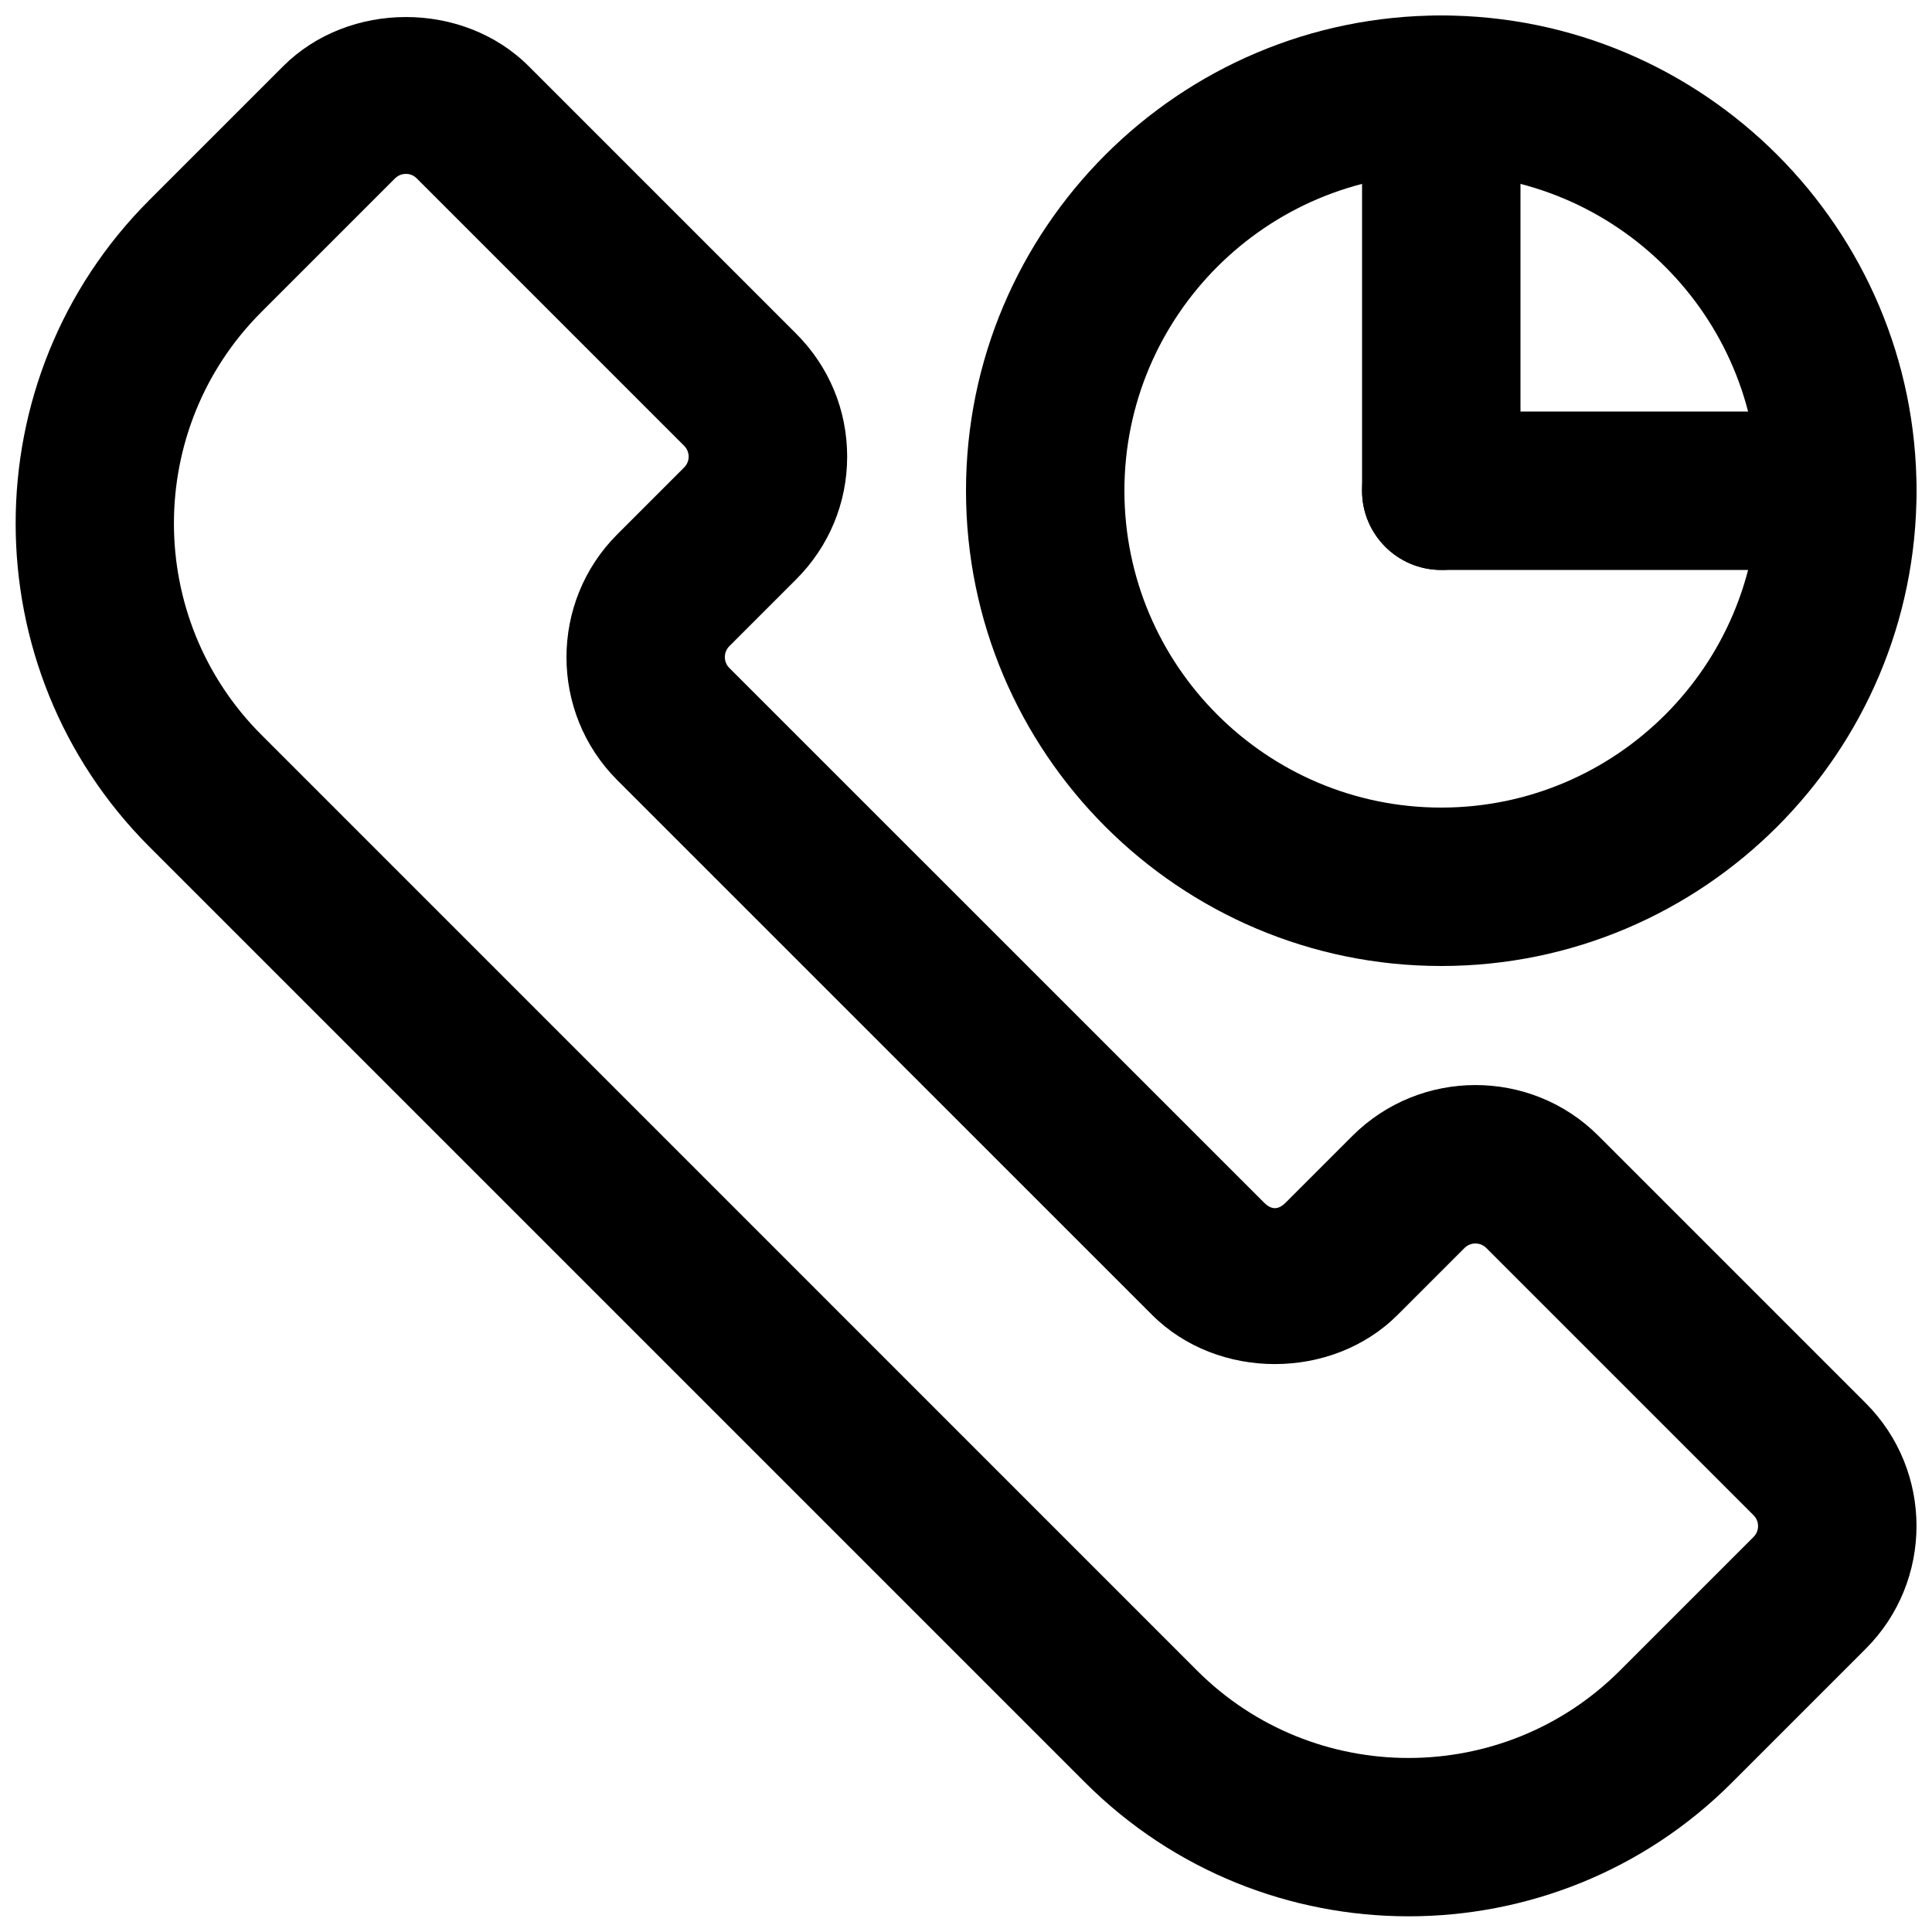
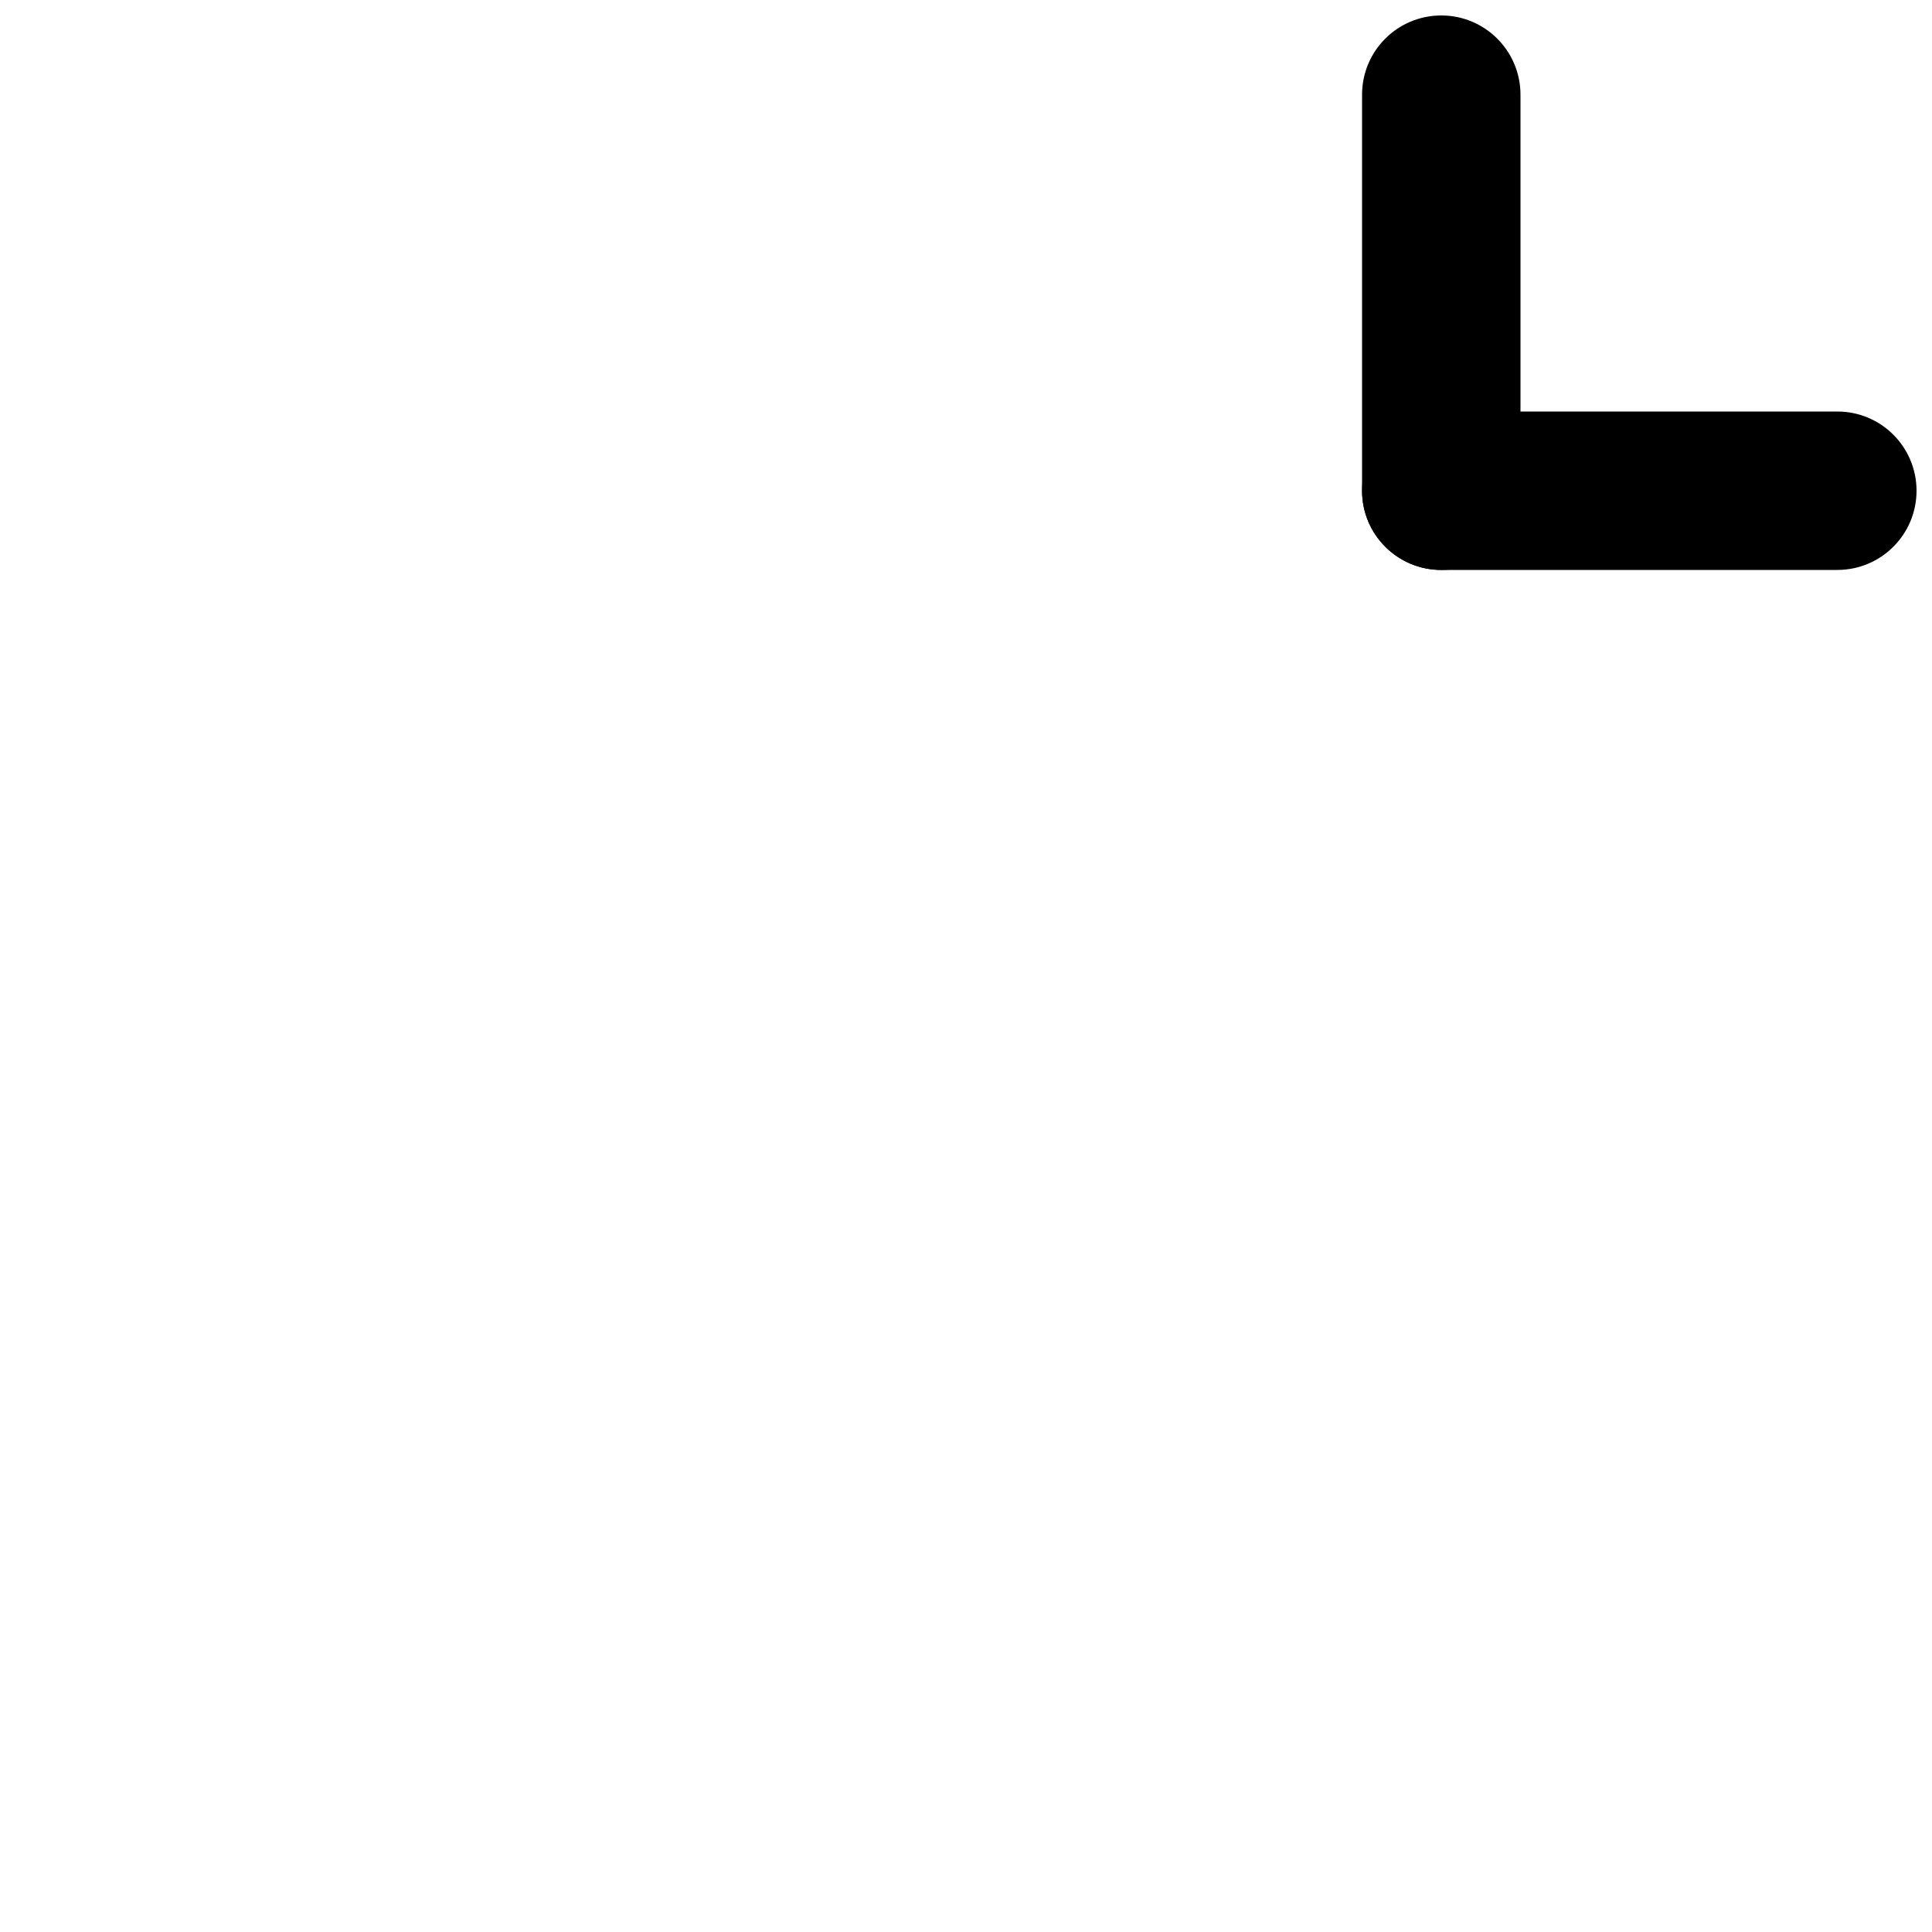
<svg xmlns="http://www.w3.org/2000/svg" width="800px" height="800px" version="1.1" viewBox="144 144 512 512">
  <defs>
    <clipPath id="d">
-       <path d="m148.09 148.09h503.81v503.81h-503.81z" />
-     </clipPath>
+       </clipPath>
    <clipPath id="c">
      <path d="m399 148.09h252.9v251.91h-252.9z" />
    </clipPath>
    <clipPath id="b">
      <path d="m504 148.09h43v147.91h-43z" />
    </clipPath>
    <clipPath id="a">
      <path d="m504 253h147.9v43h-147.9z" />
    </clipPath>
  </defs>
  <g>
    <g clip-path="url(#d)">
      <path d="m517.28 651.84c-31.047 0-62.051-11.82-85.691-35.434l-248-248c-47.254-47.254-47.254-124.15 0-171.4l35.434-35.434c17.383-17.402 47.715-17.422 65.117 0l70.848 70.848c8.691 8.691 13.52 20.238 13.52 32.559 0.004 12.32-4.824 23.887-13.559 32.598l-17.676 17.676c-1.574 1.574-1.574 4.176 0 5.75l141.72 141.7c1.973 1.973 3.777 1.953 5.731 0l17.719-17.719 0.02-0.02c17.926-17.863 47.168-17.906 65.098 0l70.871 70.871c17.949 17.949 17.949 47.168 0 65.117l-35.434 35.434c-23.621 23.66-54.688 35.457-85.715 35.457zm-265.7-461.76c-0.758 0-1.891 0.211-2.879 1.176l-35.434 35.434c-30.898 30.879-30.898 81.156 0 112.04l247.98 248c30.898 30.879 81.176 30.859 112.04 0l35.434-35.434c1.574-1.574 1.574-4.156 0-5.731l-70.848-70.848c-1.594-1.574-4.156-1.574-5.75 0l-17.719 17.719c-17.383 17.402-47.715 17.422-65.117 0l-141.72-141.7c-17.926-17.949-17.926-47.168 0-65.117l17.719-17.719c0.988-0.988 1.219-2.121 1.219-2.875-0.004-0.758-0.234-1.914-1.199-2.879l-70.867-70.871c-0.969-0.984-2.102-1.195-2.856-1.195z" />
    </g>
    <g clip-path="url(#c)">
-       <path d="m525.95 400c-69.461 0-125.95-56.488-125.95-125.95 0-69.461 56.488-125.95 125.95-125.95 69.461 0 125.95 56.488 125.95 125.95 0 69.461-56.488 125.95-125.95 125.95zm0-209.92c-46.309 0-83.969 37.66-83.969 83.969s37.66 83.969 83.969 83.969c46.309 0 83.969-37.66 83.969-83.969s-37.66-83.969-83.969-83.969z" />
-     </g>
+       </g>
    <g clip-path="url(#b)">
      <path d="m525.95 295.04c-11.609 0-20.992-9.406-20.992-20.992v-104.96c0-11.586 9.383-20.992 20.992-20.992s20.992 9.406 20.992 20.992v104.96c0 11.586-9.383 20.992-20.992 20.992z" />
    </g>
    <g clip-path="url(#a)">
      <path d="m630.91 295.04h-104.96c-11.609 0-20.992-9.406-20.992-20.992s9.383-20.992 20.992-20.992h104.96c11.609 0 20.992 9.406 20.992 20.992s-9.383 20.992-20.992 20.992z" />
    </g>
  </g>
</svg>